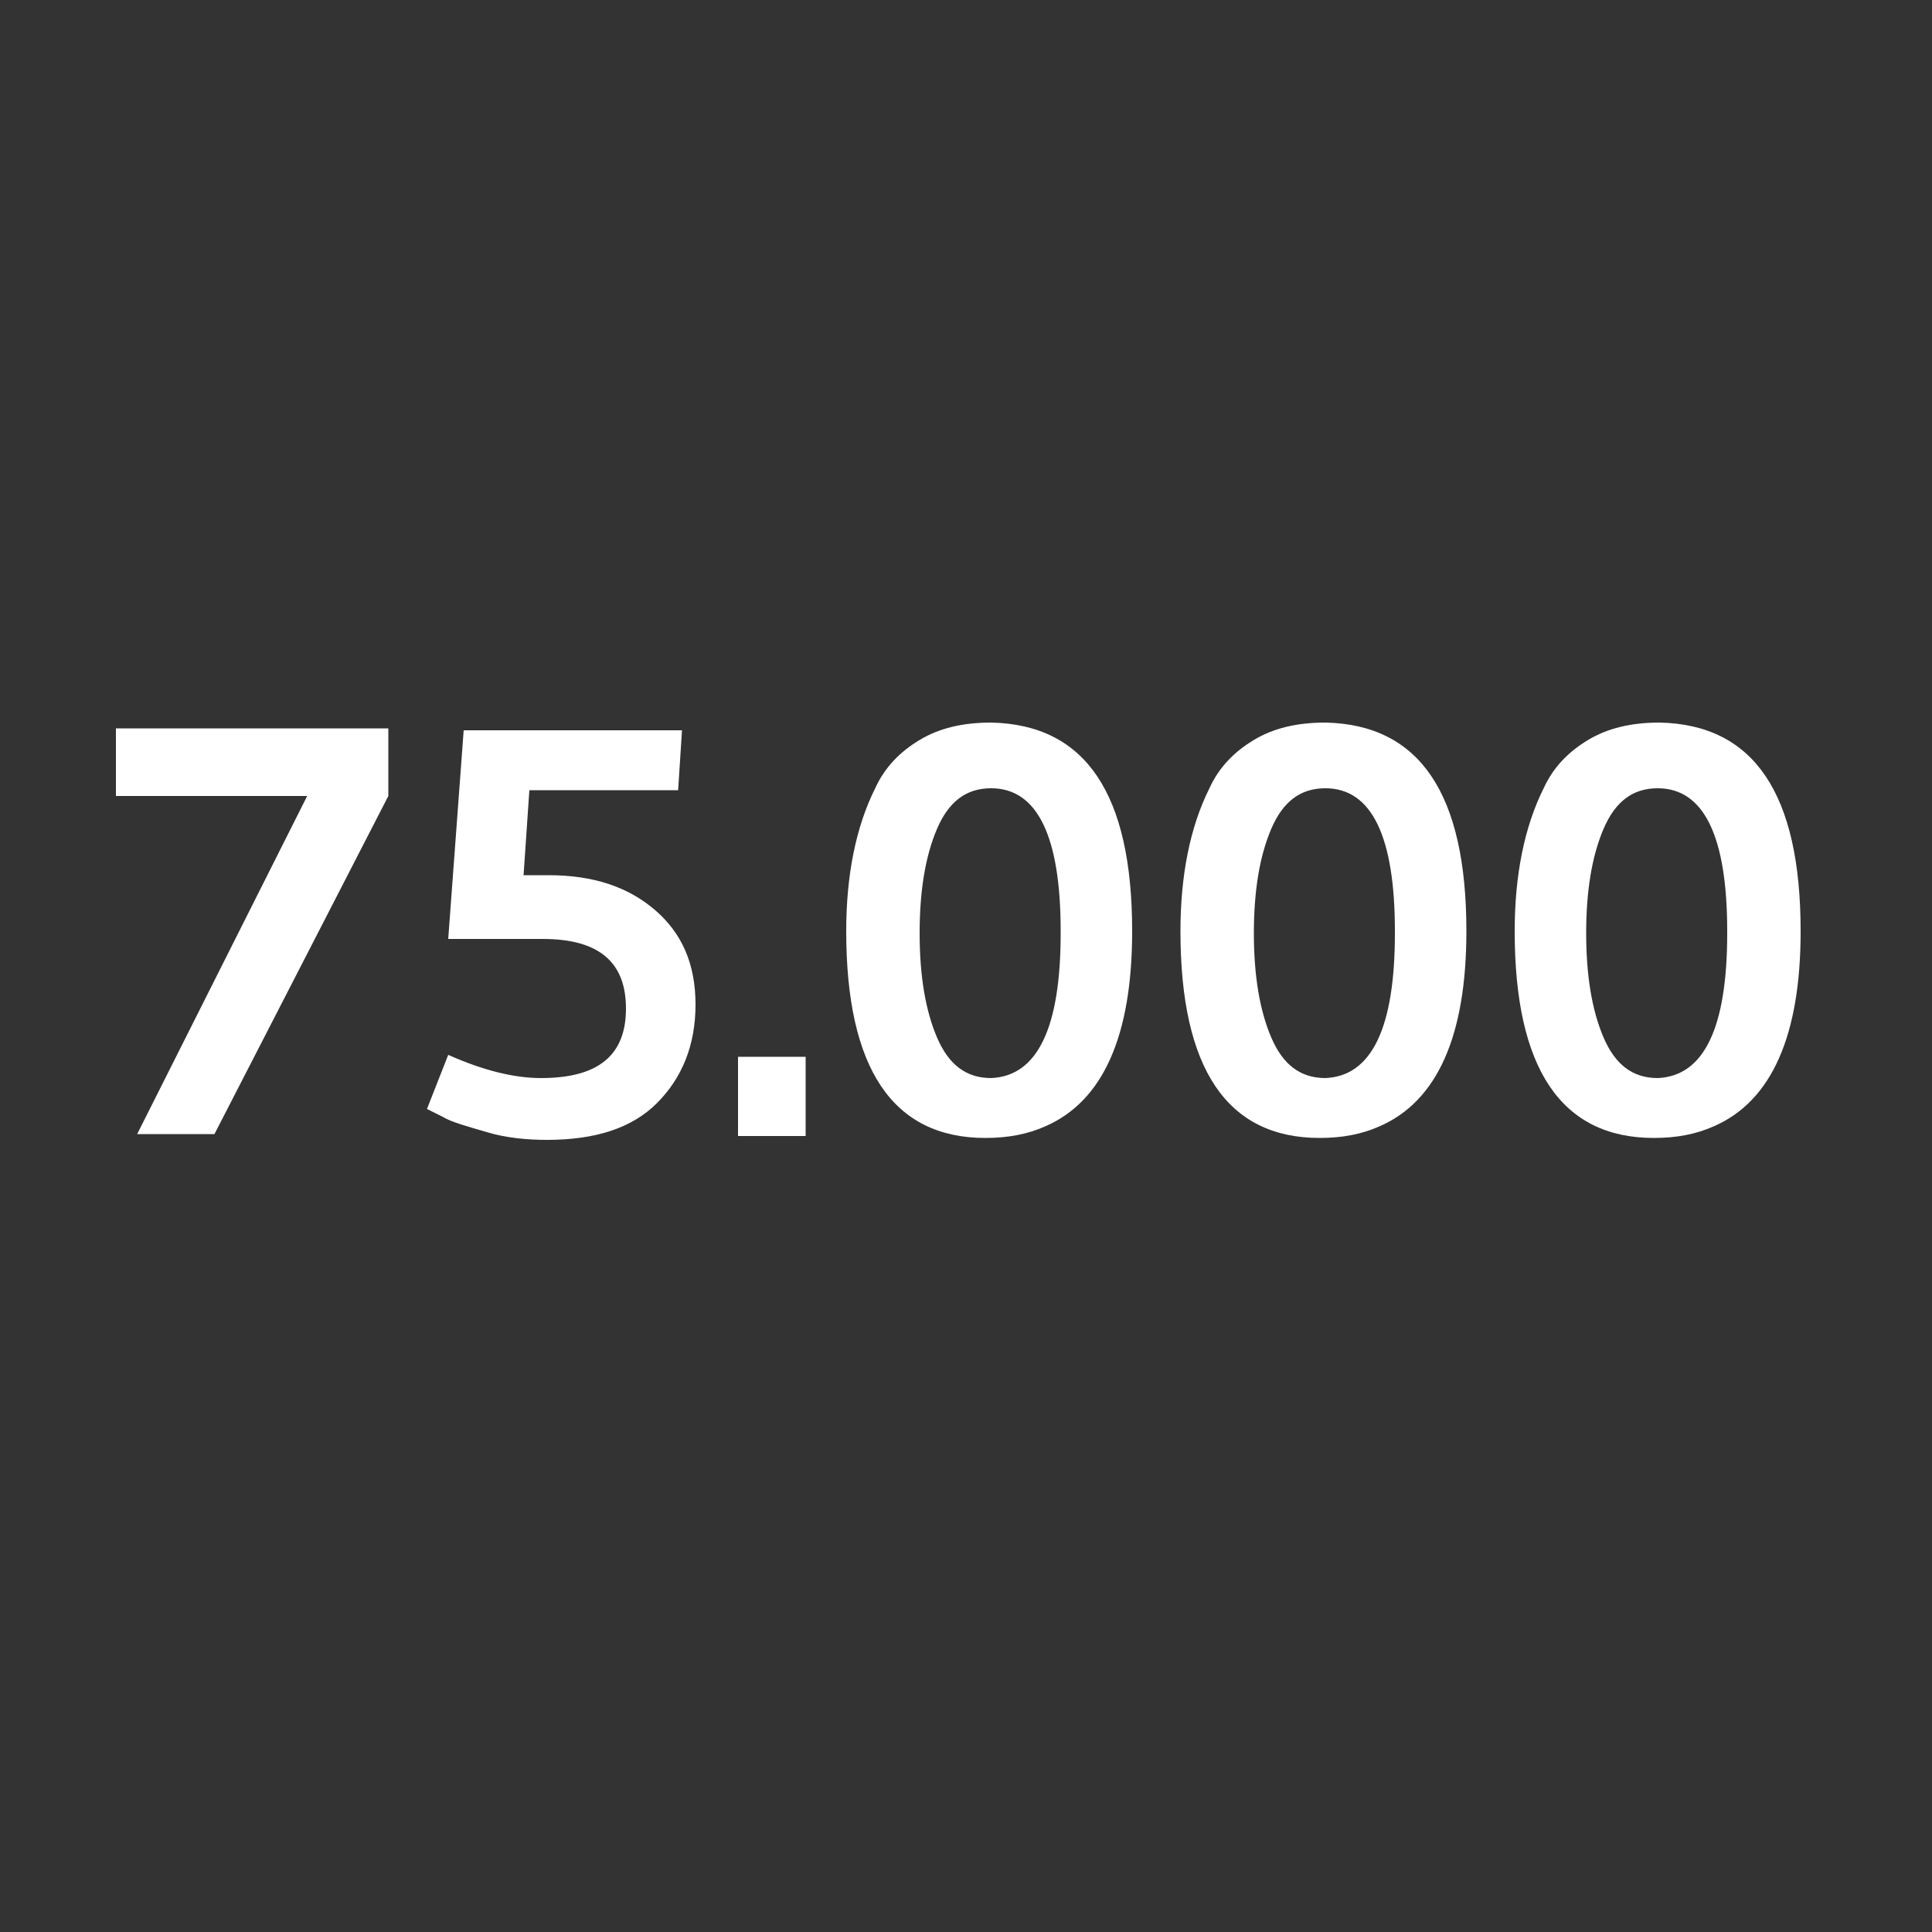
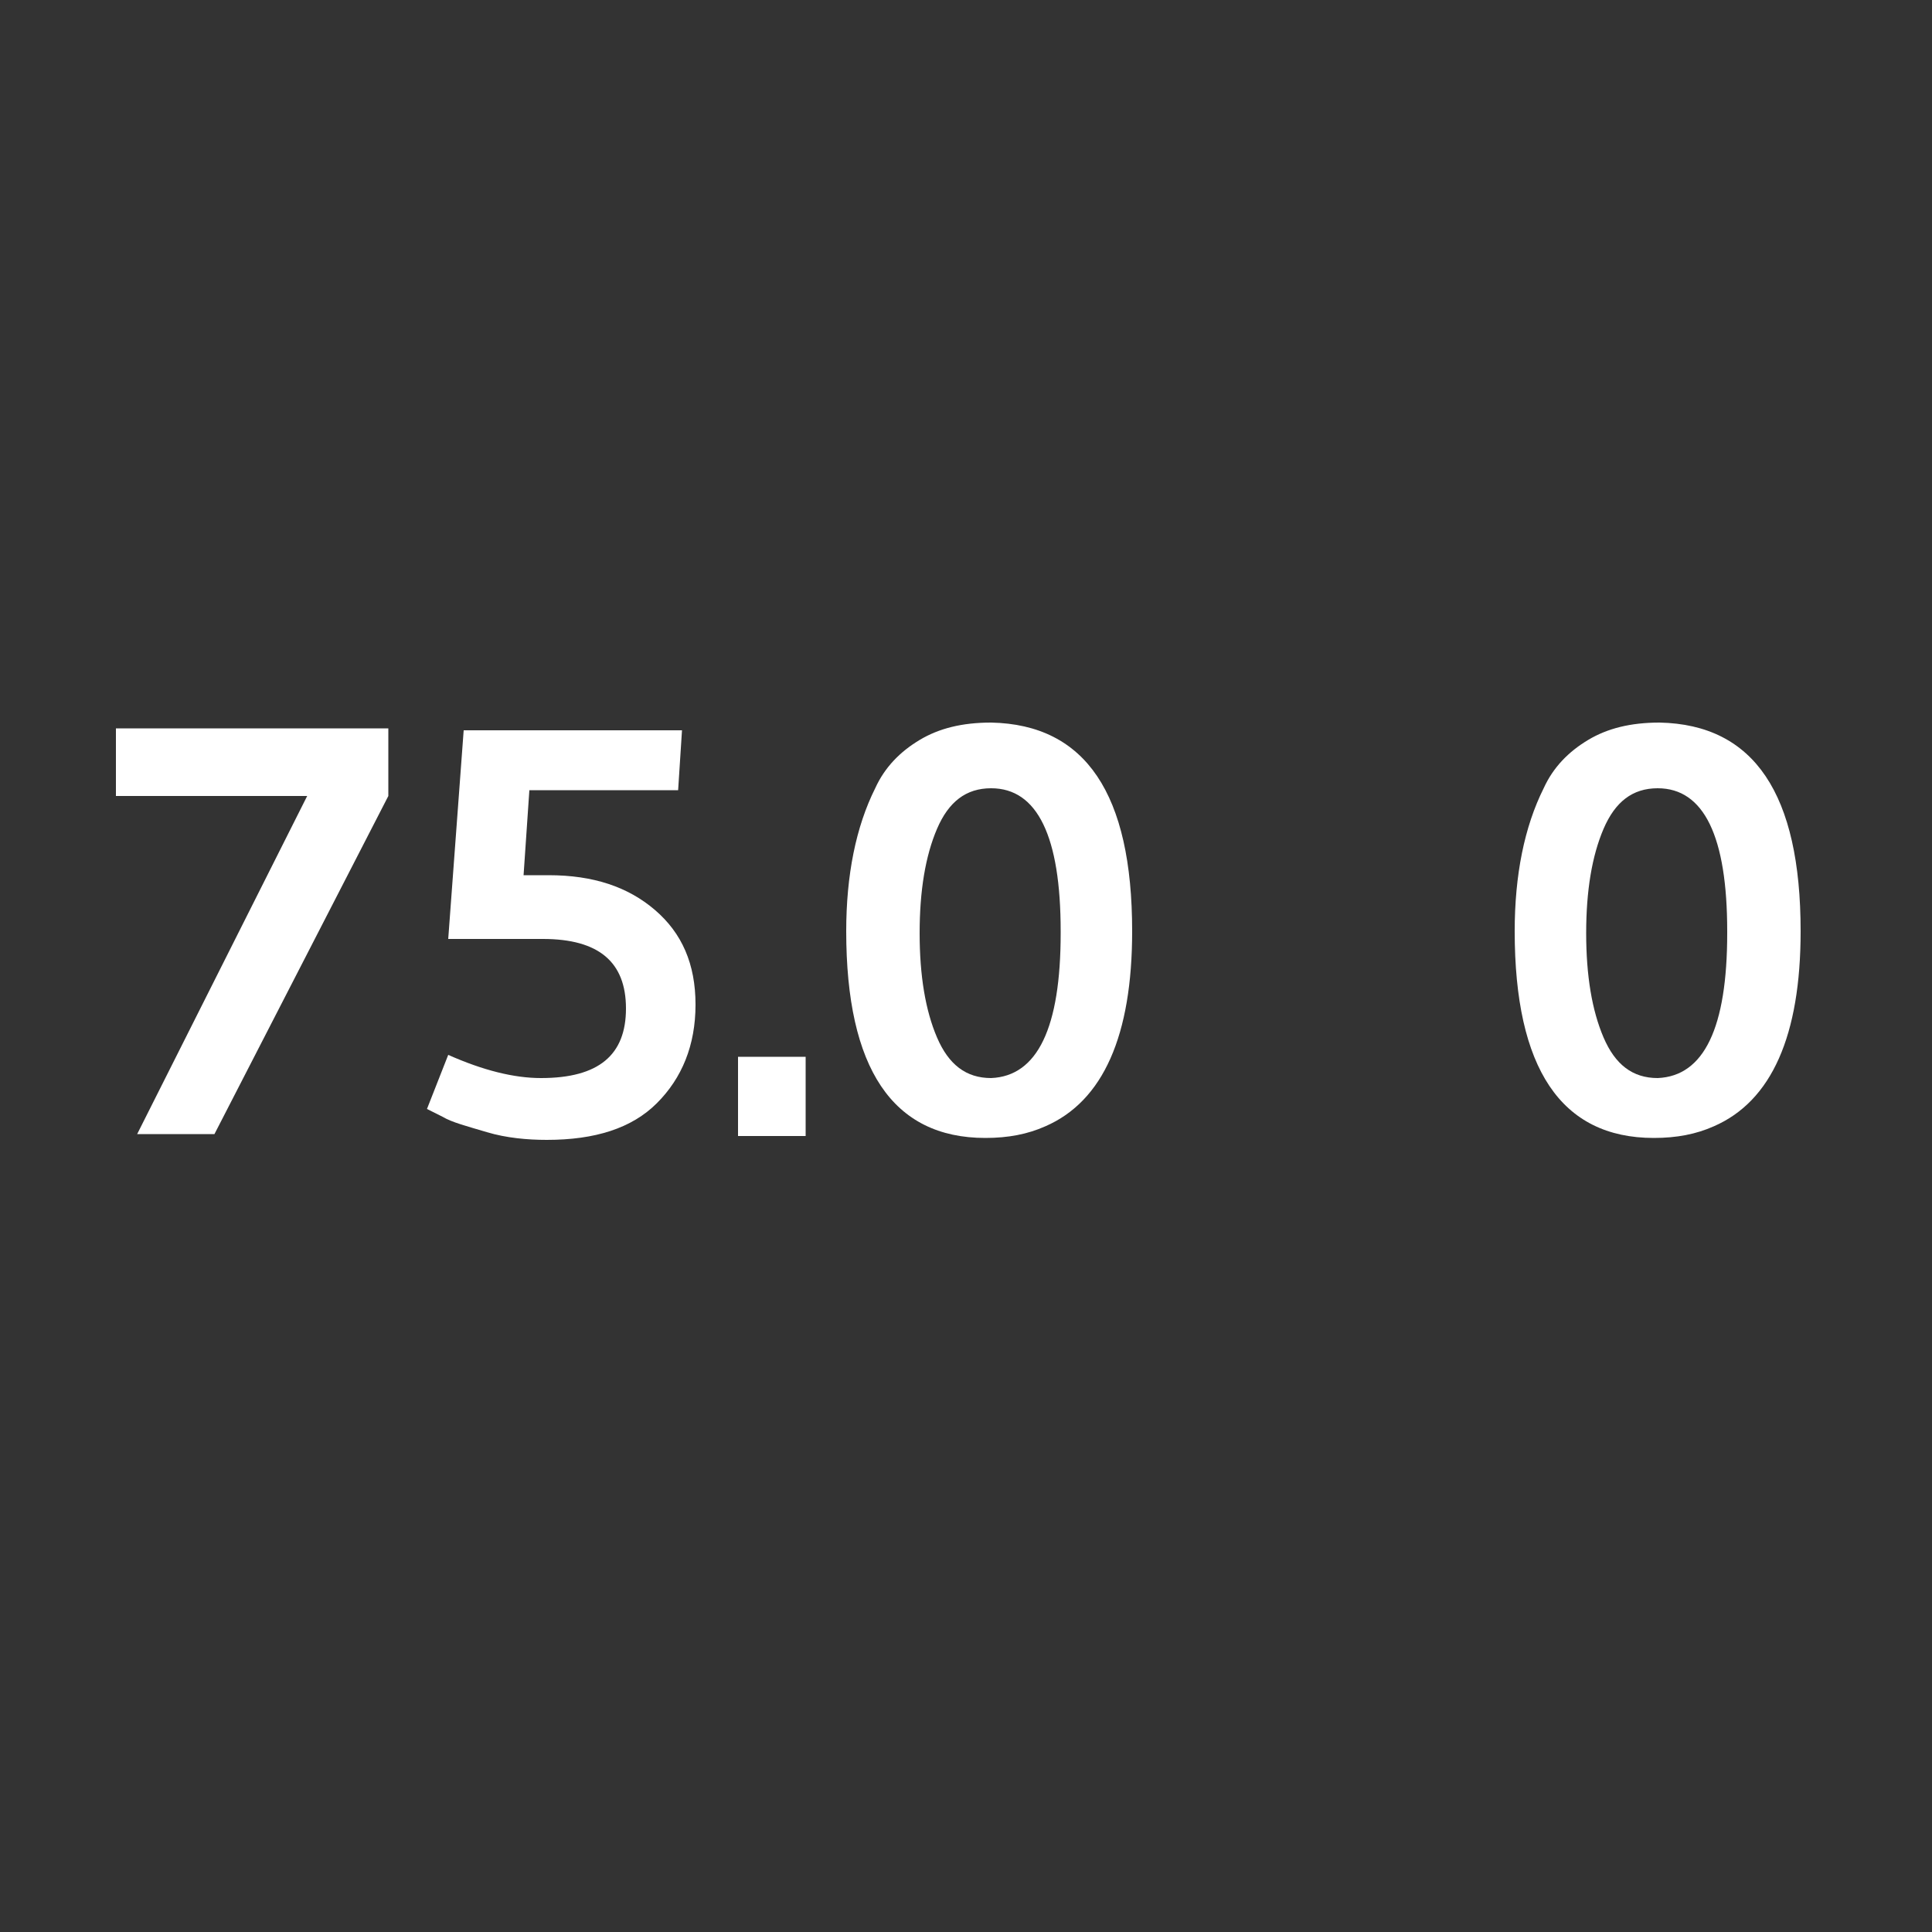
<svg xmlns="http://www.w3.org/2000/svg" version="1.1" id="Icon" x="0px" y="0px" width="100px" height="100px" viewBox="0 0 100 100" style="enable-background:new 0 0 100 100;" xml:space="preserve">
  <rect x="0" y="0" width="100" height="100" fill="#333333" stroke="none" />
  <style type="text/css">
	.st0{fill:#FFFFFF;}
</style>
  <g>
    <path class="st0" d="M6,41.2v-3.5h14.1v3.5l-9,17.5h-4l8.8-17.5H6z" />
    <path class="st0" d="M32.4,52.2c0-2.4-1.4-3.6-4.3-3.6l-4.9,0L24,37.8h11.3l-0.2,3.1h-7.7l-0.3,4.4c0.4,0,0.9,0,1.3,0   c2.3,0,4.1,0.6,5.5,1.8c1.4,1.2,2.1,2.8,2.1,4.9s-0.7,3.8-2,5.1c-1.3,1.3-3.2,1.9-5.7,1.9c-1,0-2.1-0.1-3.1-0.4   c-1-0.3-1.8-0.5-2.3-0.8l-0.8-0.4l1.1-2.8c1.8,0.8,3.4,1.2,4.8,1.2C31,55.8,32.4,54.6,32.4,52.2z" />
    <path class="st0" d="M41.7,58.8h-3.5v-4.1h3.5V58.8z" />
    <path class="st0" d="M58.6,48.2c0,5.4-1.5,8.8-4.5,10.1c-0.9,0.4-1.9,0.6-3.1,0.6c-4.8,0-7.2-3.6-7.2-10.7c0-2.9,0.5-5.4,1.5-7.4   c0.5-1.1,1.3-1.9,2.3-2.5c1-0.6,2.2-0.9,3.7-0.9C56.2,37.5,58.6,41.1,58.6,48.2z M54.9,48.3v-0.1c0-4.9-1.2-7.4-3.6-7.4   c-1.3,0-2.2,0.7-2.8,2.1c-0.6,1.4-0.9,3.2-0.9,5.4s0.3,4,0.9,5.4c0.6,1.4,1.5,2.1,2.8,2.1C53.7,55.7,54.9,53.2,54.9,48.3z" />
-     <path class="st0" d="M75.9,48.2c0,5.4-1.5,8.8-4.5,10.1c-0.9,0.4-1.9,0.6-3.1,0.6c-4.8,0-7.2-3.6-7.2-10.7c0-2.9,0.5-5.4,1.5-7.4   c0.5-1.1,1.3-1.9,2.3-2.5c1-0.6,2.2-0.9,3.7-0.9C73.5,37.5,75.9,41.1,75.9,48.2z M72.2,48.3v-0.1c0-4.9-1.2-7.4-3.6-7.4   c-1.3,0-2.2,0.7-2.8,2.1c-0.6,1.4-0.9,3.2-0.9,5.4s0.3,4,0.9,5.4c0.6,1.4,1.5,2.1,2.8,2.1C71,55.7,72.2,53.2,72.2,48.3z" />
    <path class="st0" d="M93.2,48.2c0,5.4-1.5,8.8-4.5,10.1c-0.9,0.4-1.9,0.6-3.1,0.6c-4.8,0-7.2-3.6-7.2-10.7c0-2.9,0.5-5.4,1.5-7.4   c0.5-1.1,1.3-1.9,2.3-2.5c1-0.6,2.2-0.9,3.7-0.9C90.8,37.5,93.2,41.1,93.2,48.2z M89.4,48.3v-0.1c0-4.9-1.2-7.4-3.6-7.4   c-1.3,0-2.2,0.7-2.8,2.1c-0.6,1.4-0.9,3.2-0.9,5.4s0.3,4,0.9,5.4c0.6,1.4,1.5,2.1,2.8,2.1C88.2,55.7,89.4,53.2,89.4,48.3z" />
  </g>
</svg>